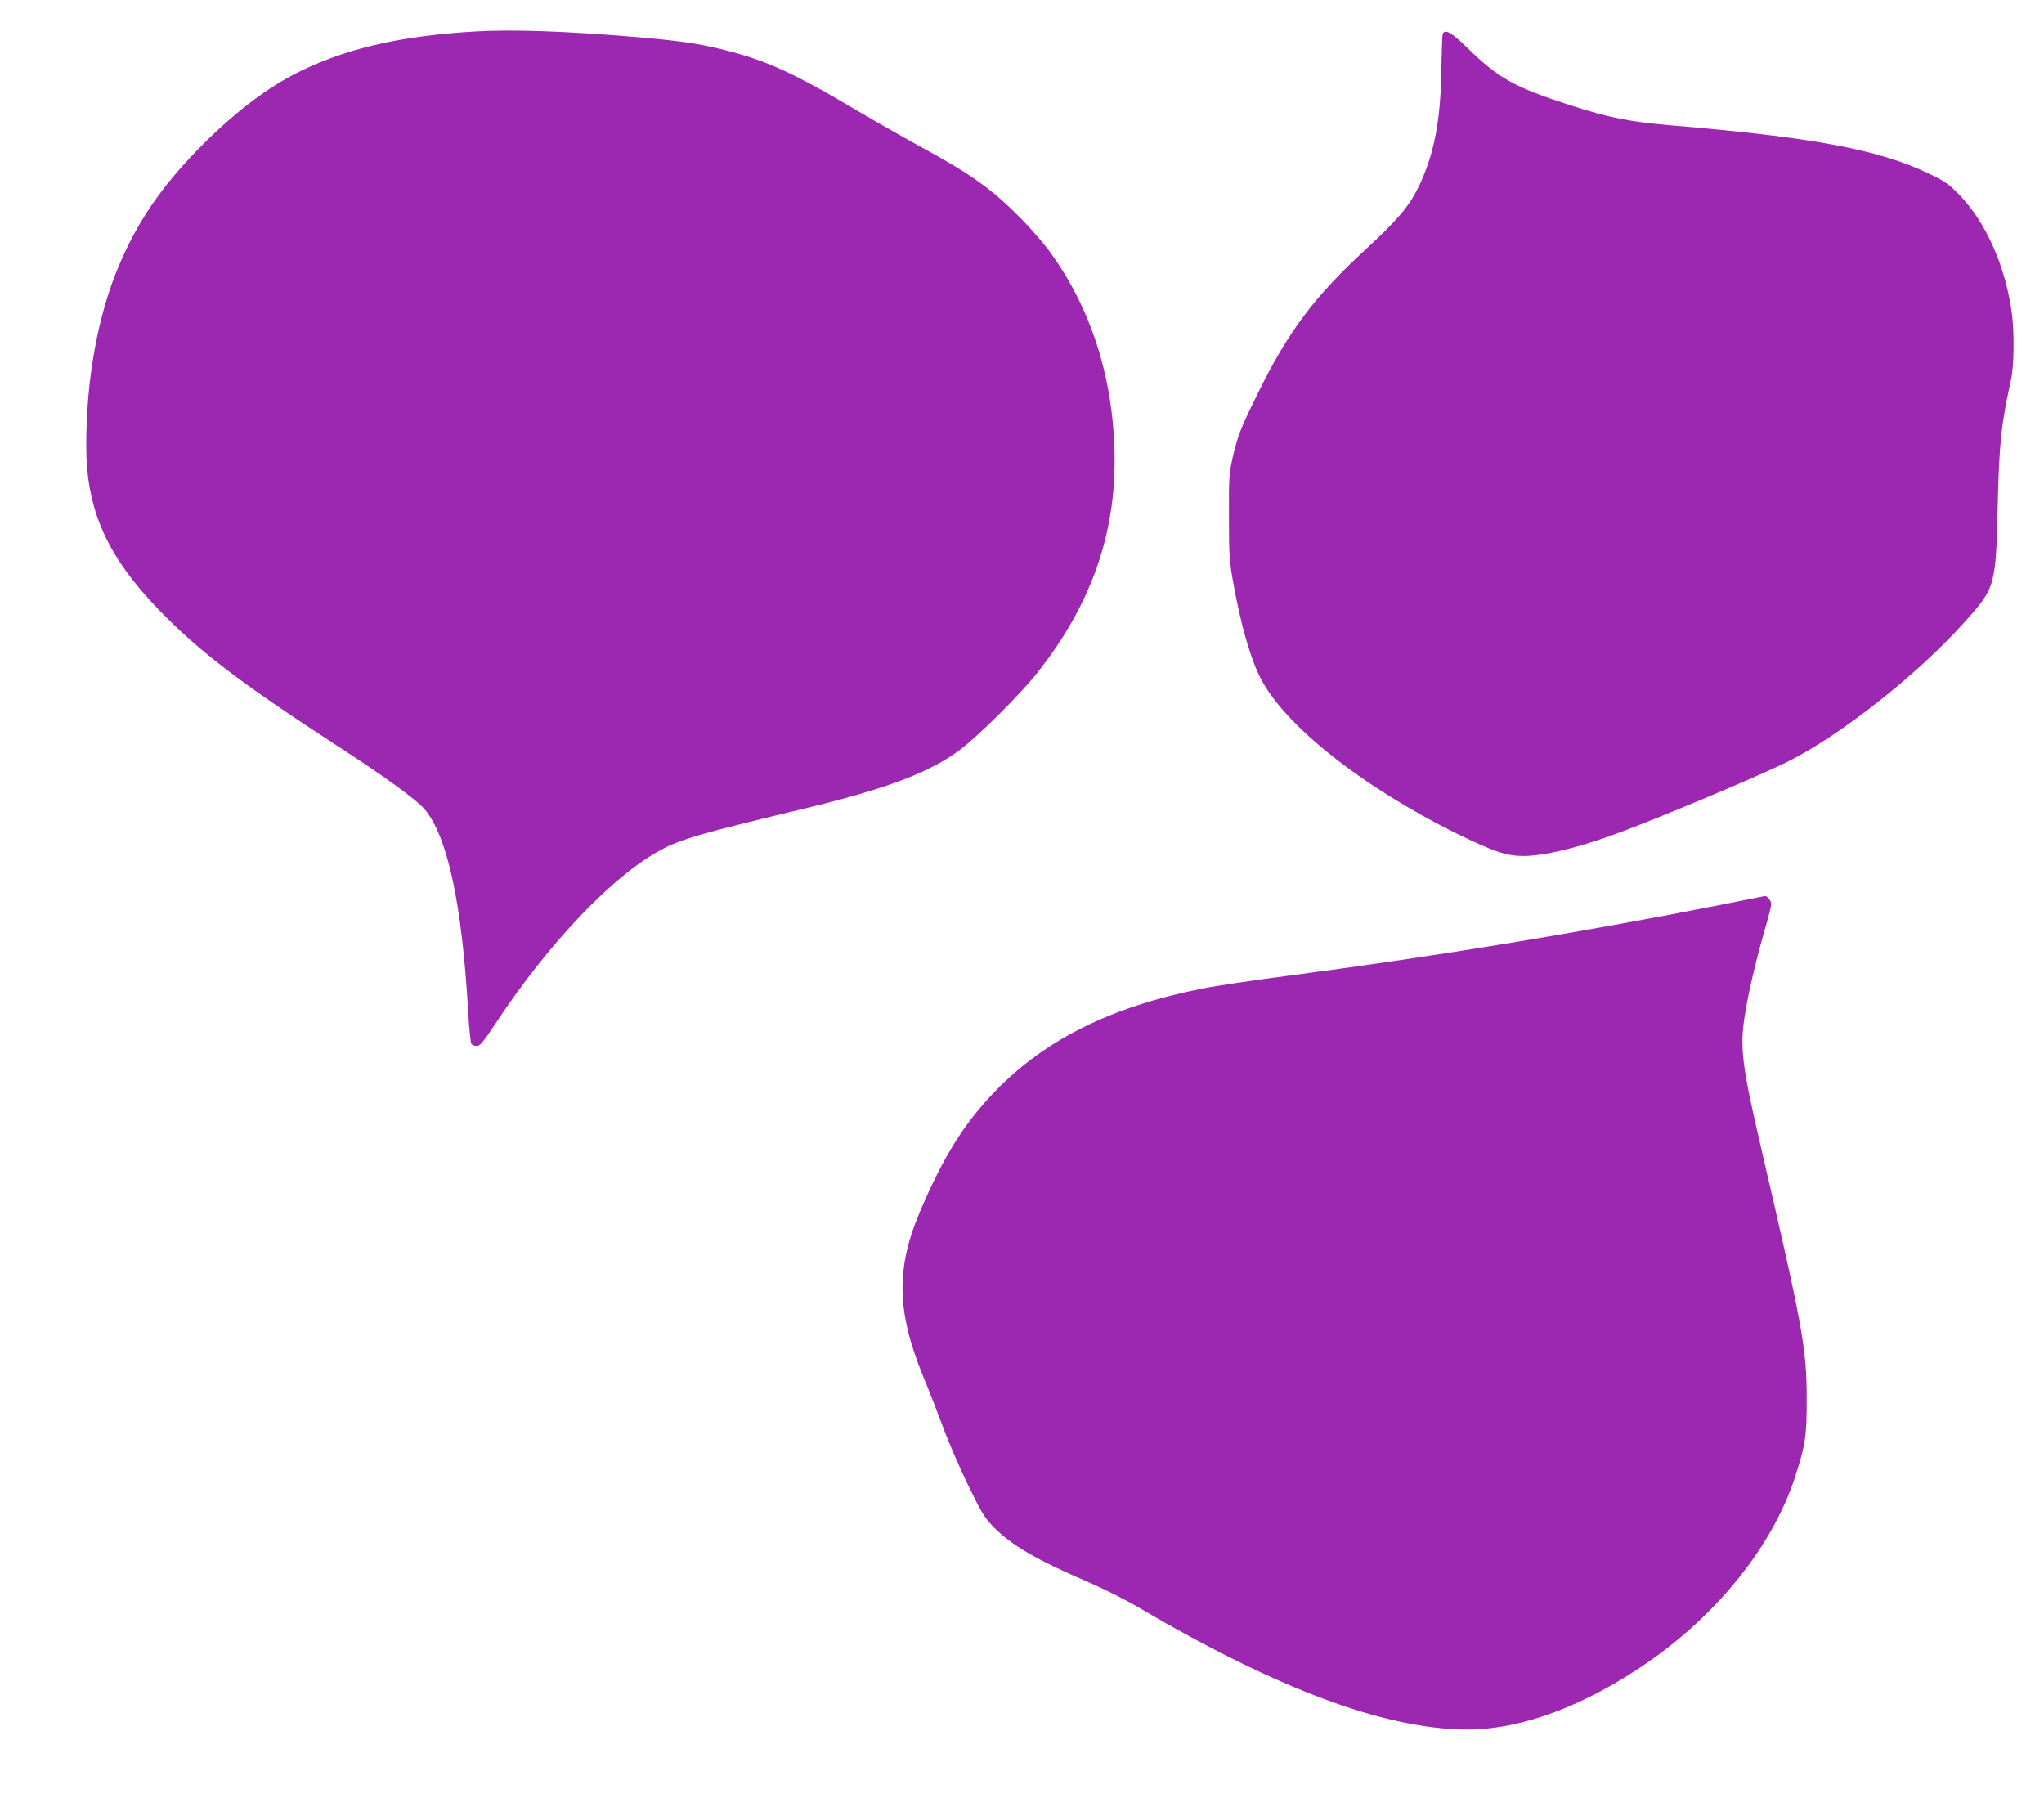
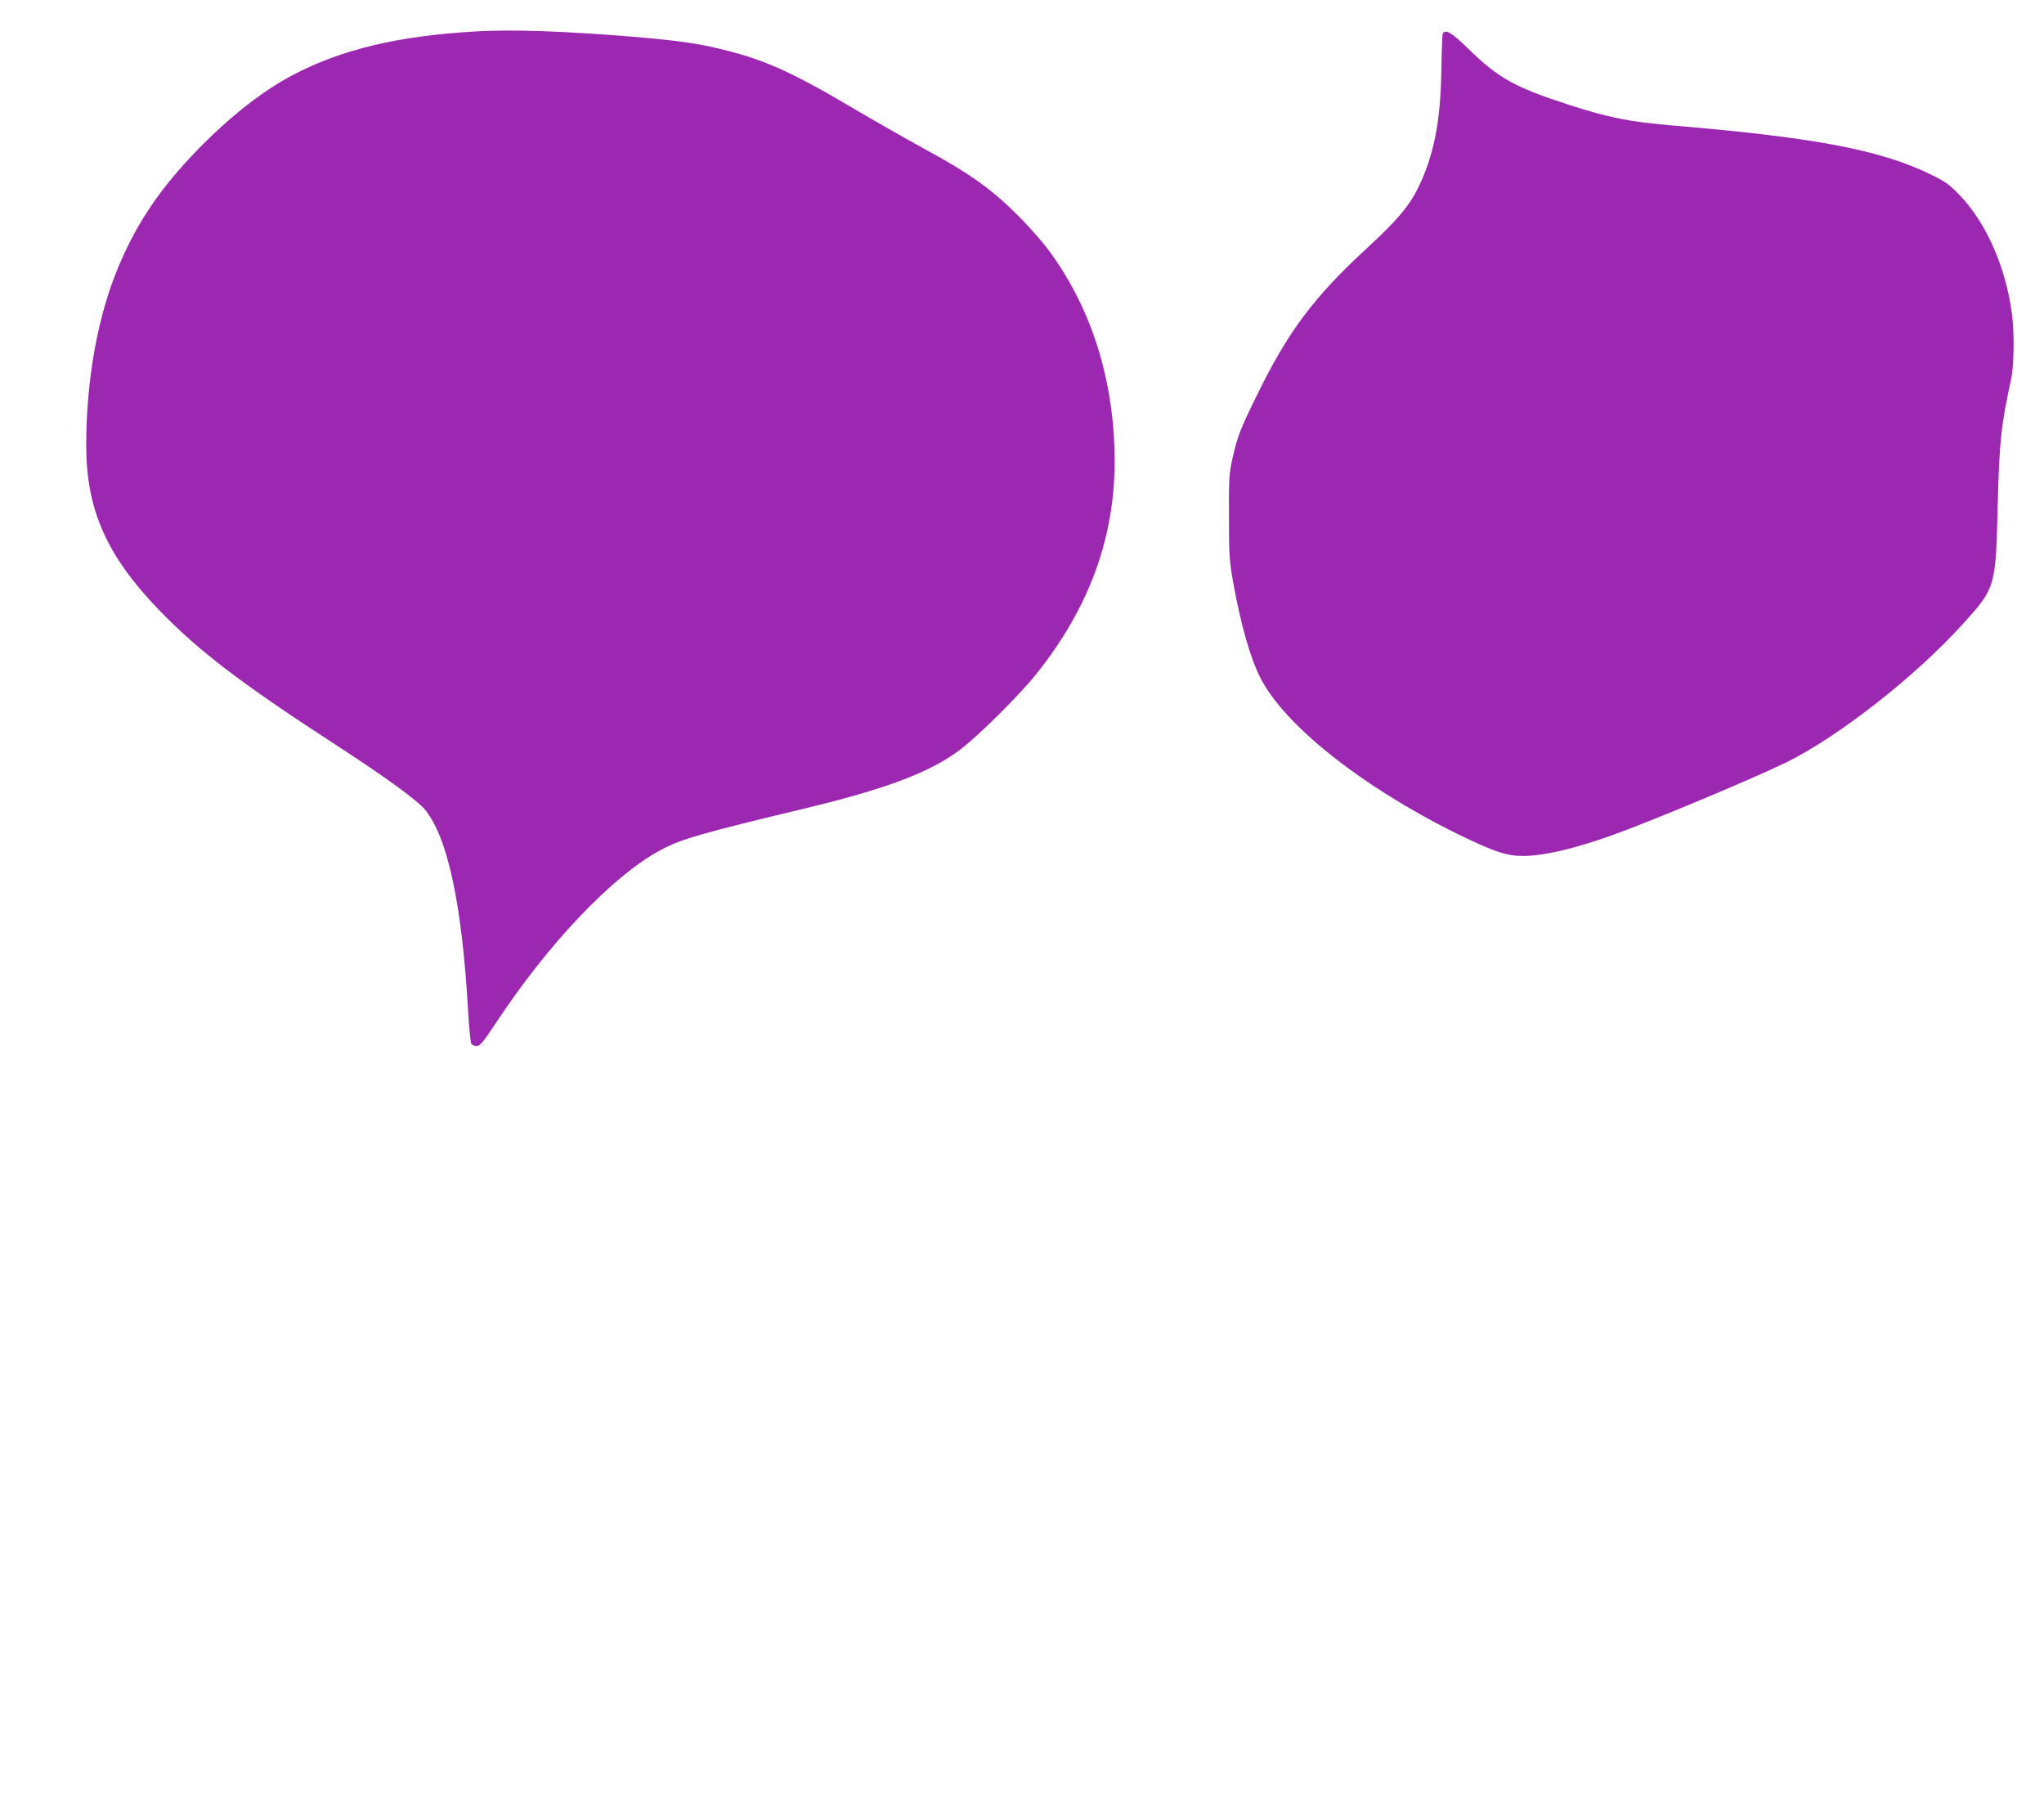
<svg xmlns="http://www.w3.org/2000/svg" version="1.0" width="1280pt" height="1137pt" viewBox="0 0 1280 1137" preserveAspectRatio="xMidYMid meet">
  <g transform="translate(0,1137) scale(0.1,-0.1)" fill="#9c27b0" stroke="none">
    <path d="M2975 11173 c-484 -28 -838 -113 -1144 -274 -190 -101 -390 -258 -592 -465 -232 -239 -376 -450 -493 -724 -133 -312 -206 -713 -206 -1130 0 -401 128 -690 455 -1029 251 -259 510 -457 1109 -846 316 -205 509 -346 559 -407 141 -174 230 -591 268 -1253 6 -110 16 -206 21 -212 6 -7 21 -13 34 -13 20 0 41 26 118 142 329 500 735 926 1033 1085 128 69 250 104 909 262 506 122 779 225 967 367 113 85 369 339 477 474 328 410 490 848 490 1330 0 505 -144 963 -418 1330 -31 41 -103 124 -161 184 -182 186 -313 281 -616 446 -104 57 -289 162 -410 233 -400 238 -575 318 -830 382 -167 43 -290 60 -582 85 -427 35 -761 47 -988 33z" />
    <path d="M9034 11157 c-2 -7 -6 -112 -8 -232 -5 -313 -46 -524 -141 -722 -60 -124 -133 -210 -326 -388 -329 -303 -492 -520 -683 -910 -109 -221 -126 -265 -158 -405 -21 -96 -23 -127 -22 -370 0 -243 3 -277 28 -415 46 -255 105 -463 167 -586 148 -297 638 -686 1234 -980 229 -112 308 -139 413 -139 125 0 317 44 552 128 233 82 899 361 1100 460 326 161 808 539 1105 868 201 223 203 228 215 734 10 405 21 505 84 795 18 82 21 282 6 403 -37 296 -163 581 -331 753 -66 68 -90 84 -190 132 -311 150 -728 228 -1614 302 -264 23 -389 48 -635 127 -349 113 -446 168 -643 360 -98 96 -139 119 -153 85z" />
-     <path d="M10775 5704 c-892 -176 -1774 -321 -2680 -440 -231 -30 -487 -68 -570 -85 -566 -113 -977 -317 -1291 -640 -195 -201 -326 -410 -473 -756 -151 -354 -146 -626 19 -1029 34 -82 91 -228 127 -324 35 -96 107 -261 158 -365 81 -167 100 -198 156 -256 112 -115 271 -207 603 -350 88 -38 227 -108 310 -157 873 -513 1544 -761 2055 -762 340 0 741 150 1136 425 438 305 775 729 913 1147 68 208 77 265 76 503 0 312 -27 456 -284 1560 -125 538 -137 641 -100 858 24 145 71 341 125 527 20 69 37 136 37 149 0 21 -26 53 -41 50 -3 -1 -127 -25 -276 -55z" />
  </g>
</svg>